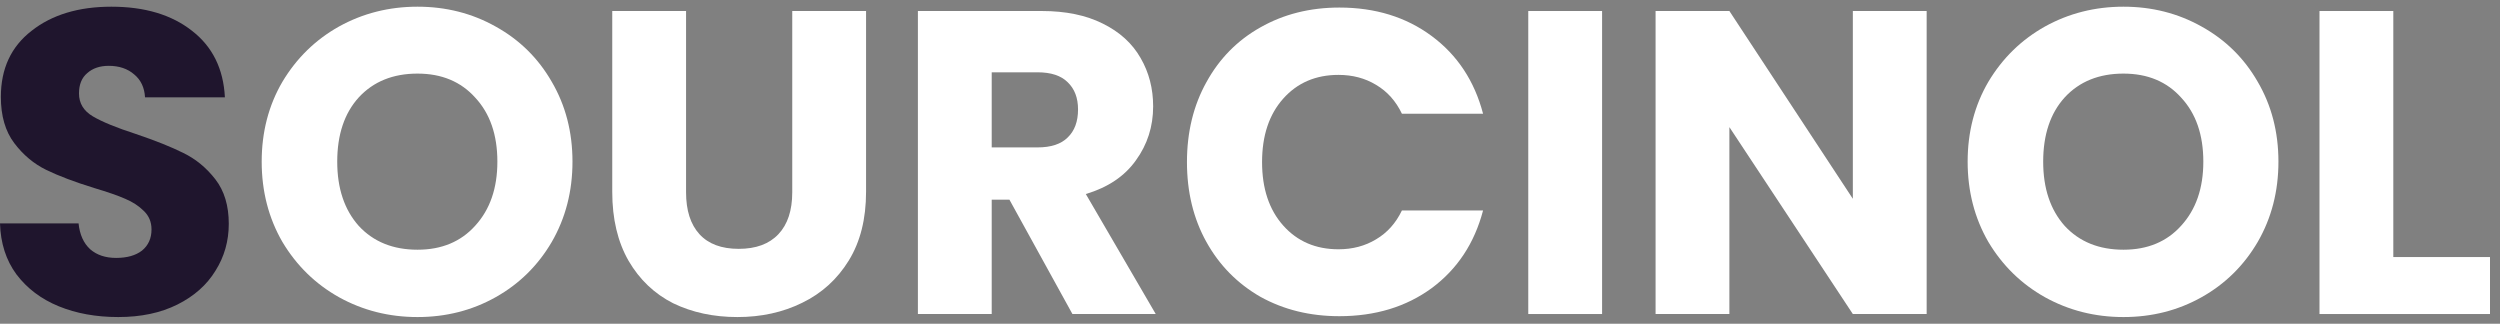
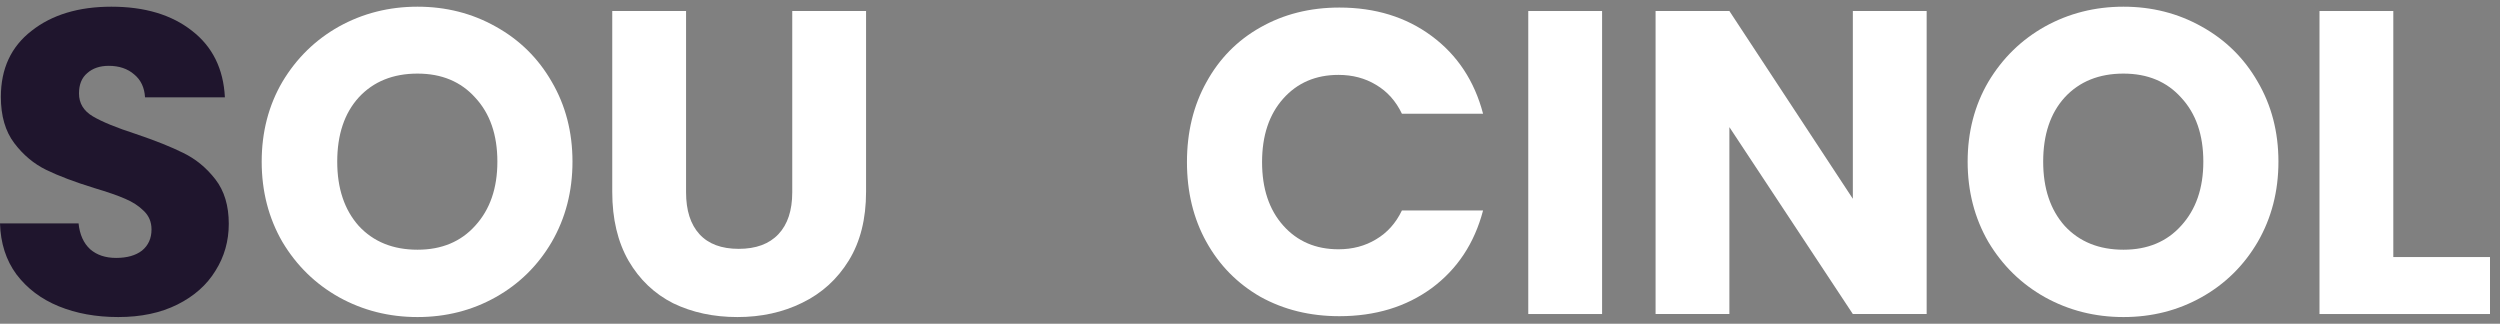
<svg xmlns="http://www.w3.org/2000/svg" width="139" height="18" viewBox="0 0 139 18" fill="none">
  <rect x="0" y="0" width="139" height="18" fill="#808080" stroke="none" />
  <path d="M6.576 17.628C5.344 17.628 4.24 17.428 3.264 17.028C2.288 16.628 1.504 16.036 0.912 15.252C0.336 14.468 0.032 13.524 0 12.42H4.368C4.432 13.044 4.648 13.524 5.016 13.86C5.384 14.18 5.864 14.34 6.456 14.34C7.064 14.34 7.544 14.204 7.896 13.932C8.248 13.644 8.424 13.252 8.424 12.756C8.424 12.34 8.28 11.996 7.992 11.724C7.72 11.452 7.376 11.228 6.96 11.052C6.56 10.876 5.984 10.676 5.232 10.452C4.144 10.116 3.256 9.78 2.568 9.444C1.88 9.108 1.288 8.612 0.792 7.956C0.296 7.3 0.048 6.444 0.048 5.388C0.048 3.82 0.616 2.596 1.752 1.716C2.888 0.82 4.368 0.372 6.192 0.372C8.048 0.372 9.544 0.82 10.68 1.716C11.816 2.596 12.424 3.828 12.504 5.412H8.064C8.032 4.868 7.832 4.444 7.464 4.14C7.096 3.82 6.624 3.66 6.048 3.66C5.552 3.66 5.152 3.796 4.848 4.068C4.544 4.324 4.392 4.7 4.392 5.196C4.392 5.74 4.648 6.164 5.16 6.468C5.672 6.772 6.472 7.1 7.56 7.452C8.648 7.82 9.528 8.172 10.2 8.508C10.888 8.844 11.48 9.332 11.976 9.972C12.472 10.612 12.72 11.436 12.72 12.444C12.72 13.404 12.472 14.276 11.976 15.06C11.496 15.844 10.792 16.468 9.864 16.932C8.936 17.396 7.84 17.628 6.576 17.628Z" fill="#1F152D" />
  <path d="M23.214 17.628C21.63 17.628 20.174 17.26 18.846 16.524C17.534 15.788 16.486 14.764 15.702 13.452C14.934 12.124 14.55 10.636 14.55 8.988C14.55 7.34 14.934 5.86 15.702 4.548C16.486 3.236 17.534 2.212 18.846 1.476C20.174 0.74 21.63 0.372 23.214 0.372C24.798 0.372 26.246 0.74 27.558 1.476C28.886 2.212 29.926 3.236 30.678 4.548C31.446 5.86 31.83 7.34 31.83 8.988C31.83 10.636 31.446 12.124 30.678 13.452C29.91 14.764 28.87 15.788 27.558 16.524C26.246 17.26 24.798 17.628 23.214 17.628ZM23.214 13.884C24.558 13.884 25.63 13.436 26.43 12.54C27.246 11.644 27.654 10.46 27.654 8.988C27.654 7.5 27.246 6.316 26.43 5.436C25.63 4.54 24.558 4.092 23.214 4.092C21.854 4.092 20.766 4.532 19.95 5.412C19.15 6.292 18.75 7.484 18.75 8.988C18.75 10.476 19.15 11.668 19.95 12.564C20.766 13.444 21.854 13.884 23.214 13.884Z" fill="white" />
  <path d="M38.145 0.612V10.692C38.145 11.7 38.393 12.476 38.889 13.02C39.385 13.564 40.113 13.836 41.073 13.836C42.033 13.836 42.769 13.564 43.281 13.02C43.793 12.476 44.049 11.7 44.049 10.692V0.612H48.153V10.668C48.153 12.172 47.833 13.444 47.193 14.484C46.553 15.524 45.689 16.308 44.601 16.836C43.529 17.364 42.329 17.628 41.001 17.628C39.673 17.628 38.481 17.372 37.425 16.86C36.385 16.332 35.561 15.548 34.953 14.508C34.345 13.452 34.041 12.172 34.041 10.668V0.612H38.145Z" fill="white" />
-   <path d="M59.627 17.46L56.123 11.1H55.139V17.46H51.035V0.612H57.923C59.251 0.612 60.379 0.844 61.307 1.308C62.251 1.772 62.955 2.412 63.419 3.228C63.883 4.028 64.115 4.924 64.115 5.916C64.115 7.036 63.795 8.036 63.155 8.916C62.531 9.796 61.603 10.42 60.371 10.788L64.259 17.46H59.627ZM55.139 8.196H57.683C58.435 8.196 58.995 8.012 59.363 7.644C59.747 7.276 59.939 6.756 59.939 6.084C59.939 5.444 59.747 4.94 59.363 4.572C58.995 4.204 58.435 4.02 57.683 4.02H55.139V8.196Z" fill="white" />
  <path d="M65.995 9.012C65.995 7.348 66.355 5.868 67.075 4.572C67.795 3.26 68.795 2.244 70.075 1.524C71.371 0.788 72.835 0.42 74.467 0.42C76.467 0.42 78.179 0.948 79.603 2.004C81.027 3.06 81.979 4.5 82.459 6.324H77.947C77.611 5.62 77.131 5.084 76.507 4.716C75.899 4.348 75.203 4.164 74.419 4.164C73.155 4.164 72.131 4.604 71.347 5.484C70.563 6.364 70.171 7.54 70.171 9.012C70.171 10.484 70.563 11.66 71.347 12.54C72.131 13.42 73.155 13.86 74.419 13.86C75.203 13.86 75.899 13.676 76.507 13.308C77.131 12.94 77.611 12.404 77.947 11.7H82.459C81.979 13.524 81.027 14.964 79.603 16.02C78.179 17.06 76.467 17.58 74.467 17.58C72.835 17.58 71.371 17.22 70.075 16.5C68.795 15.764 67.795 14.748 67.075 13.452C66.355 12.156 65.995 10.676 65.995 9.012Z" fill="white" />
  <path d="M89.076 0.612V17.46H84.972V0.612H89.076Z" fill="white" />
-   <path d="M107.122 17.46H103.018L96.154 7.068V17.46H92.05V0.612H96.154L103.018 11.052V0.612H107.122V17.46Z" fill="white" />
+   <path d="M107.122 17.46H103.018L96.154 7.068V17.46H92.05V0.612H96.154L103.018 11.052V0.612H107.122V17.46" fill="white" />
  <path d="M118.065 17.628C116.481 17.628 115.025 17.26 113.697 16.524C112.385 15.788 111.337 14.764 110.553 13.452C109.785 12.124 109.401 10.636 109.401 8.988C109.401 7.34 109.785 5.86 110.553 4.548C111.337 3.236 112.385 2.212 113.697 1.476C115.025 0.74 116.481 0.372 118.065 0.372C119.649 0.372 121.097 0.74 122.409 1.476C123.737 2.212 124.777 3.236 125.529 4.548C126.297 5.86 126.681 7.34 126.681 8.988C126.681 10.636 126.297 12.124 125.529 13.452C124.761 14.764 123.721 15.788 122.409 16.524C121.097 17.26 119.649 17.628 118.065 17.628ZM118.065 13.884C119.409 13.884 120.481 13.436 121.281 12.54C122.097 11.644 122.505 10.46 122.505 8.988C122.505 7.5 122.097 6.316 121.281 5.436C120.481 4.54 119.409 4.092 118.065 4.092C116.705 4.092 115.617 4.532 114.801 5.412C114.001 6.292 113.601 7.484 113.601 8.988C113.601 10.476 114.001 11.668 114.801 12.564C115.617 13.444 116.705 13.884 118.065 13.884Z" fill="white" />
  <path d="M133.068 14.292H138.444V17.46H128.964V0.612H133.068V14.292Z" fill="white" />
</svg>